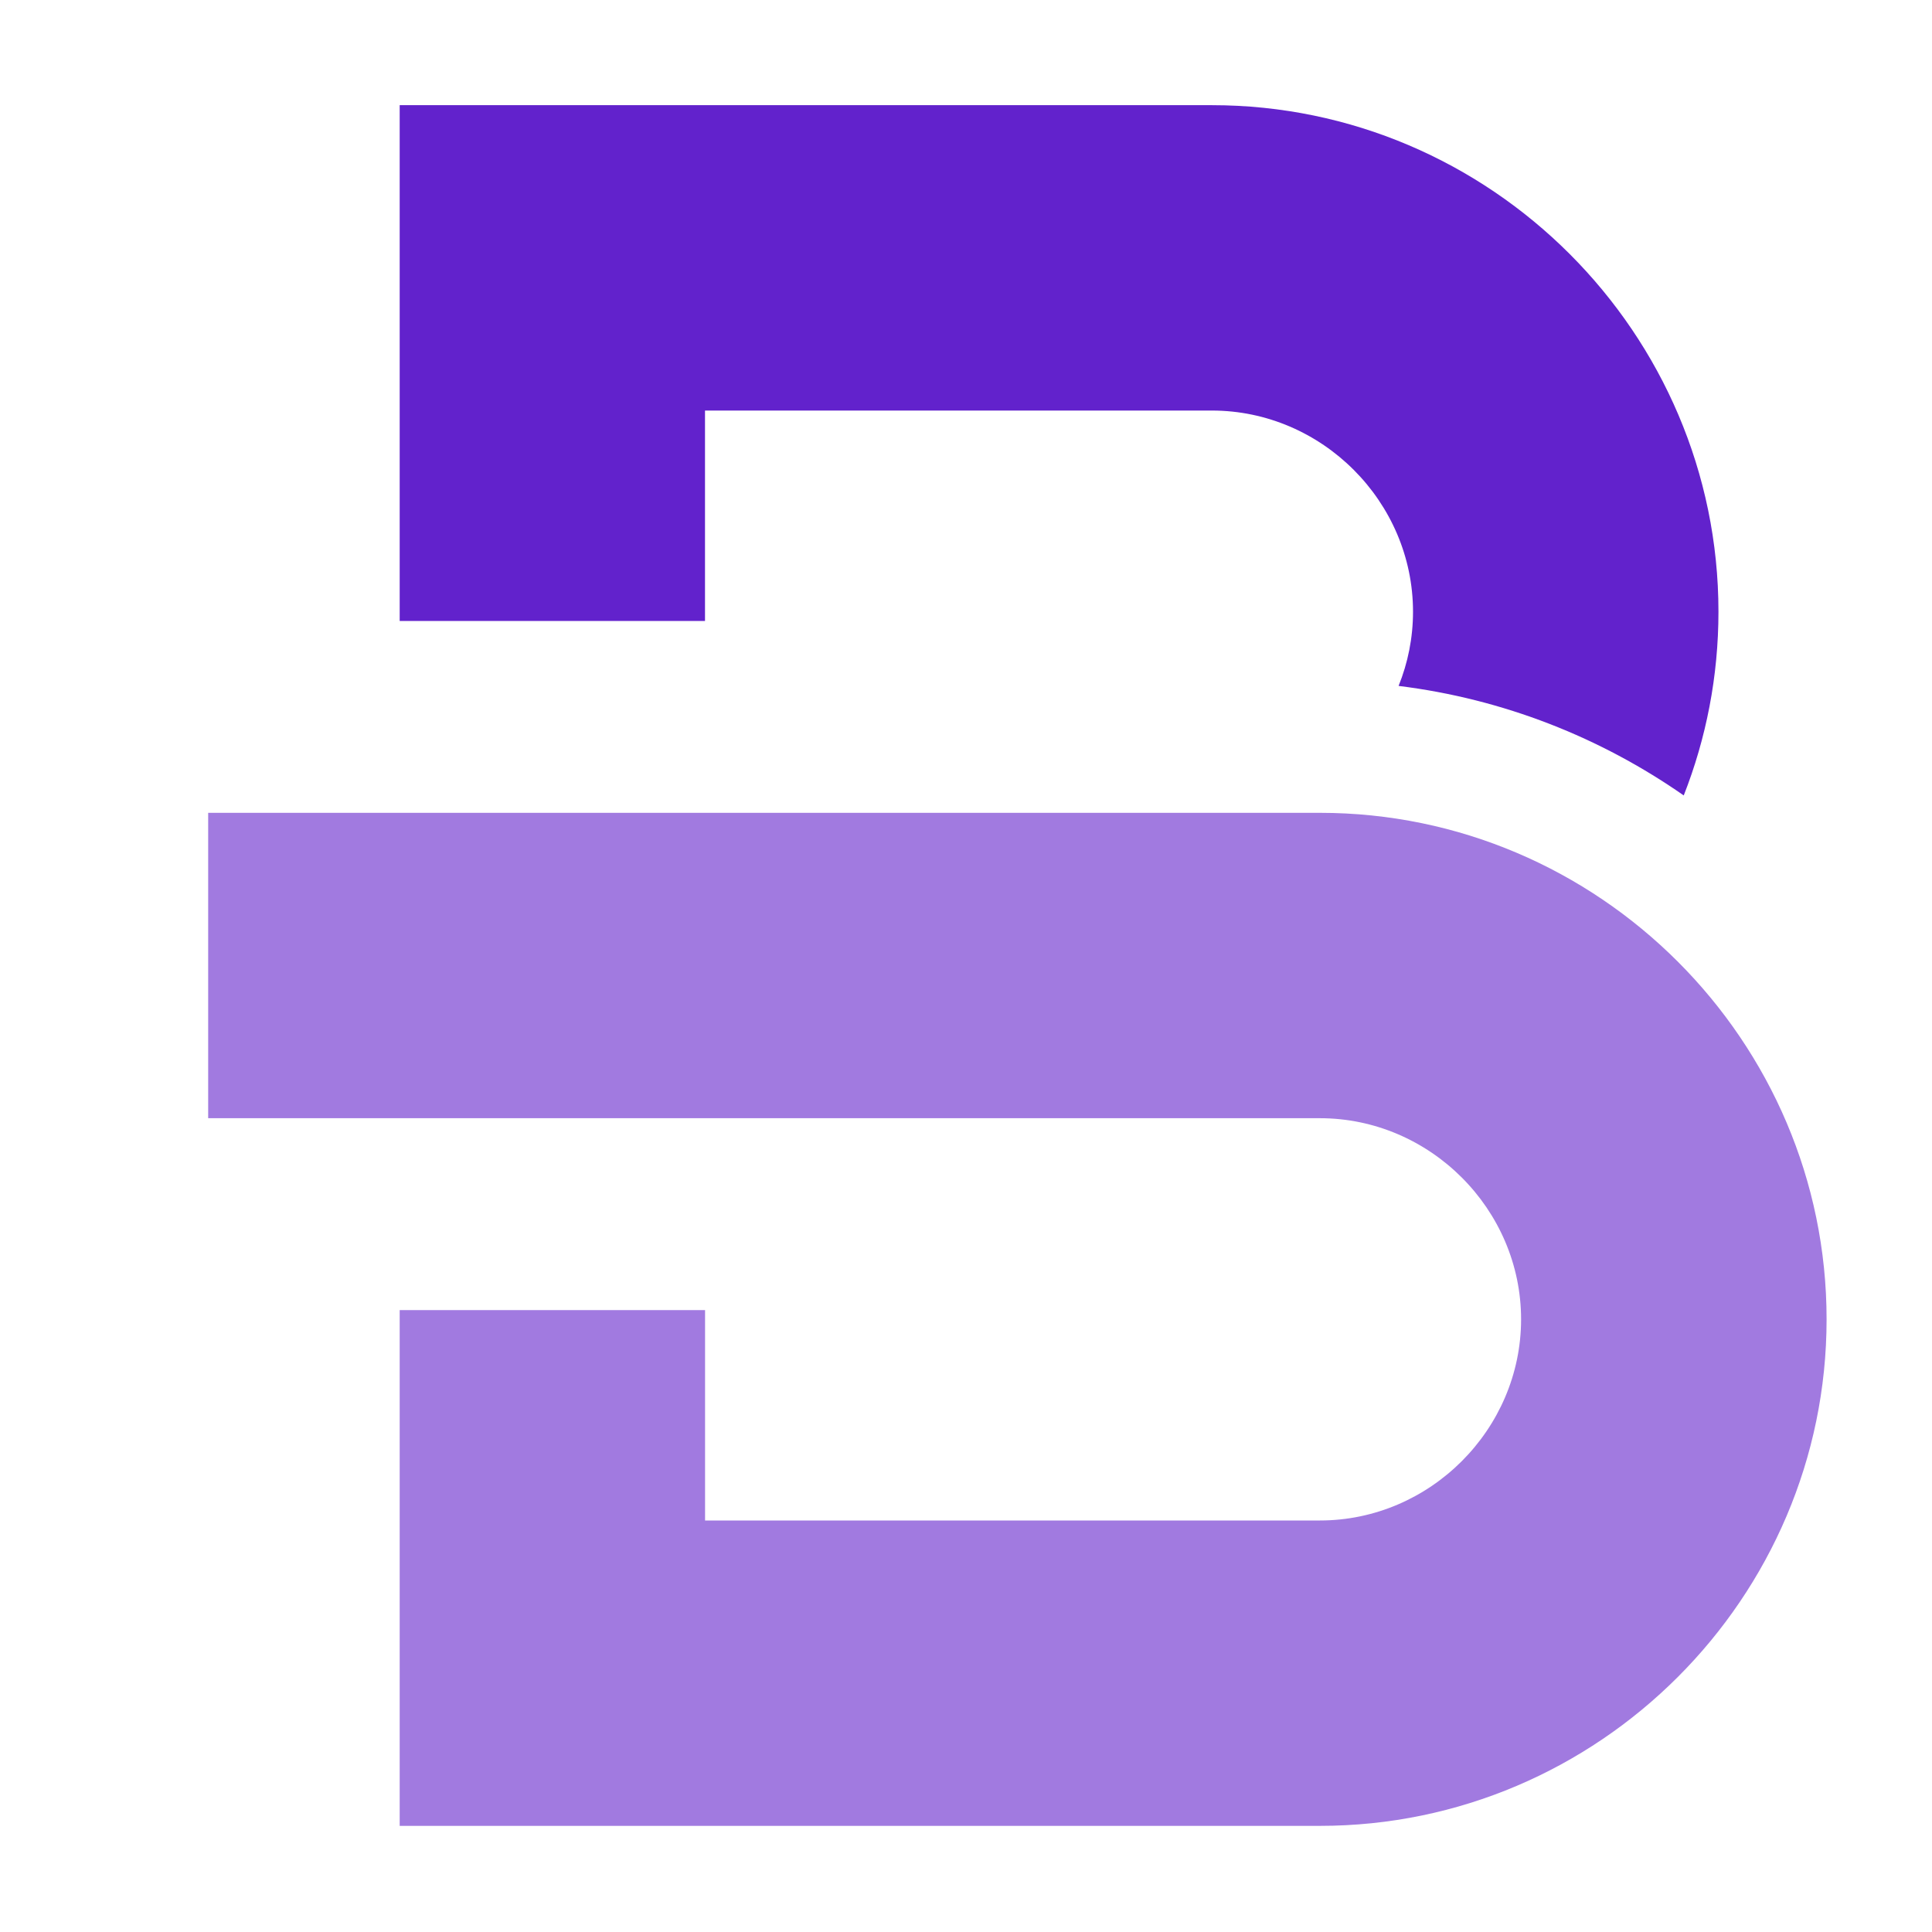
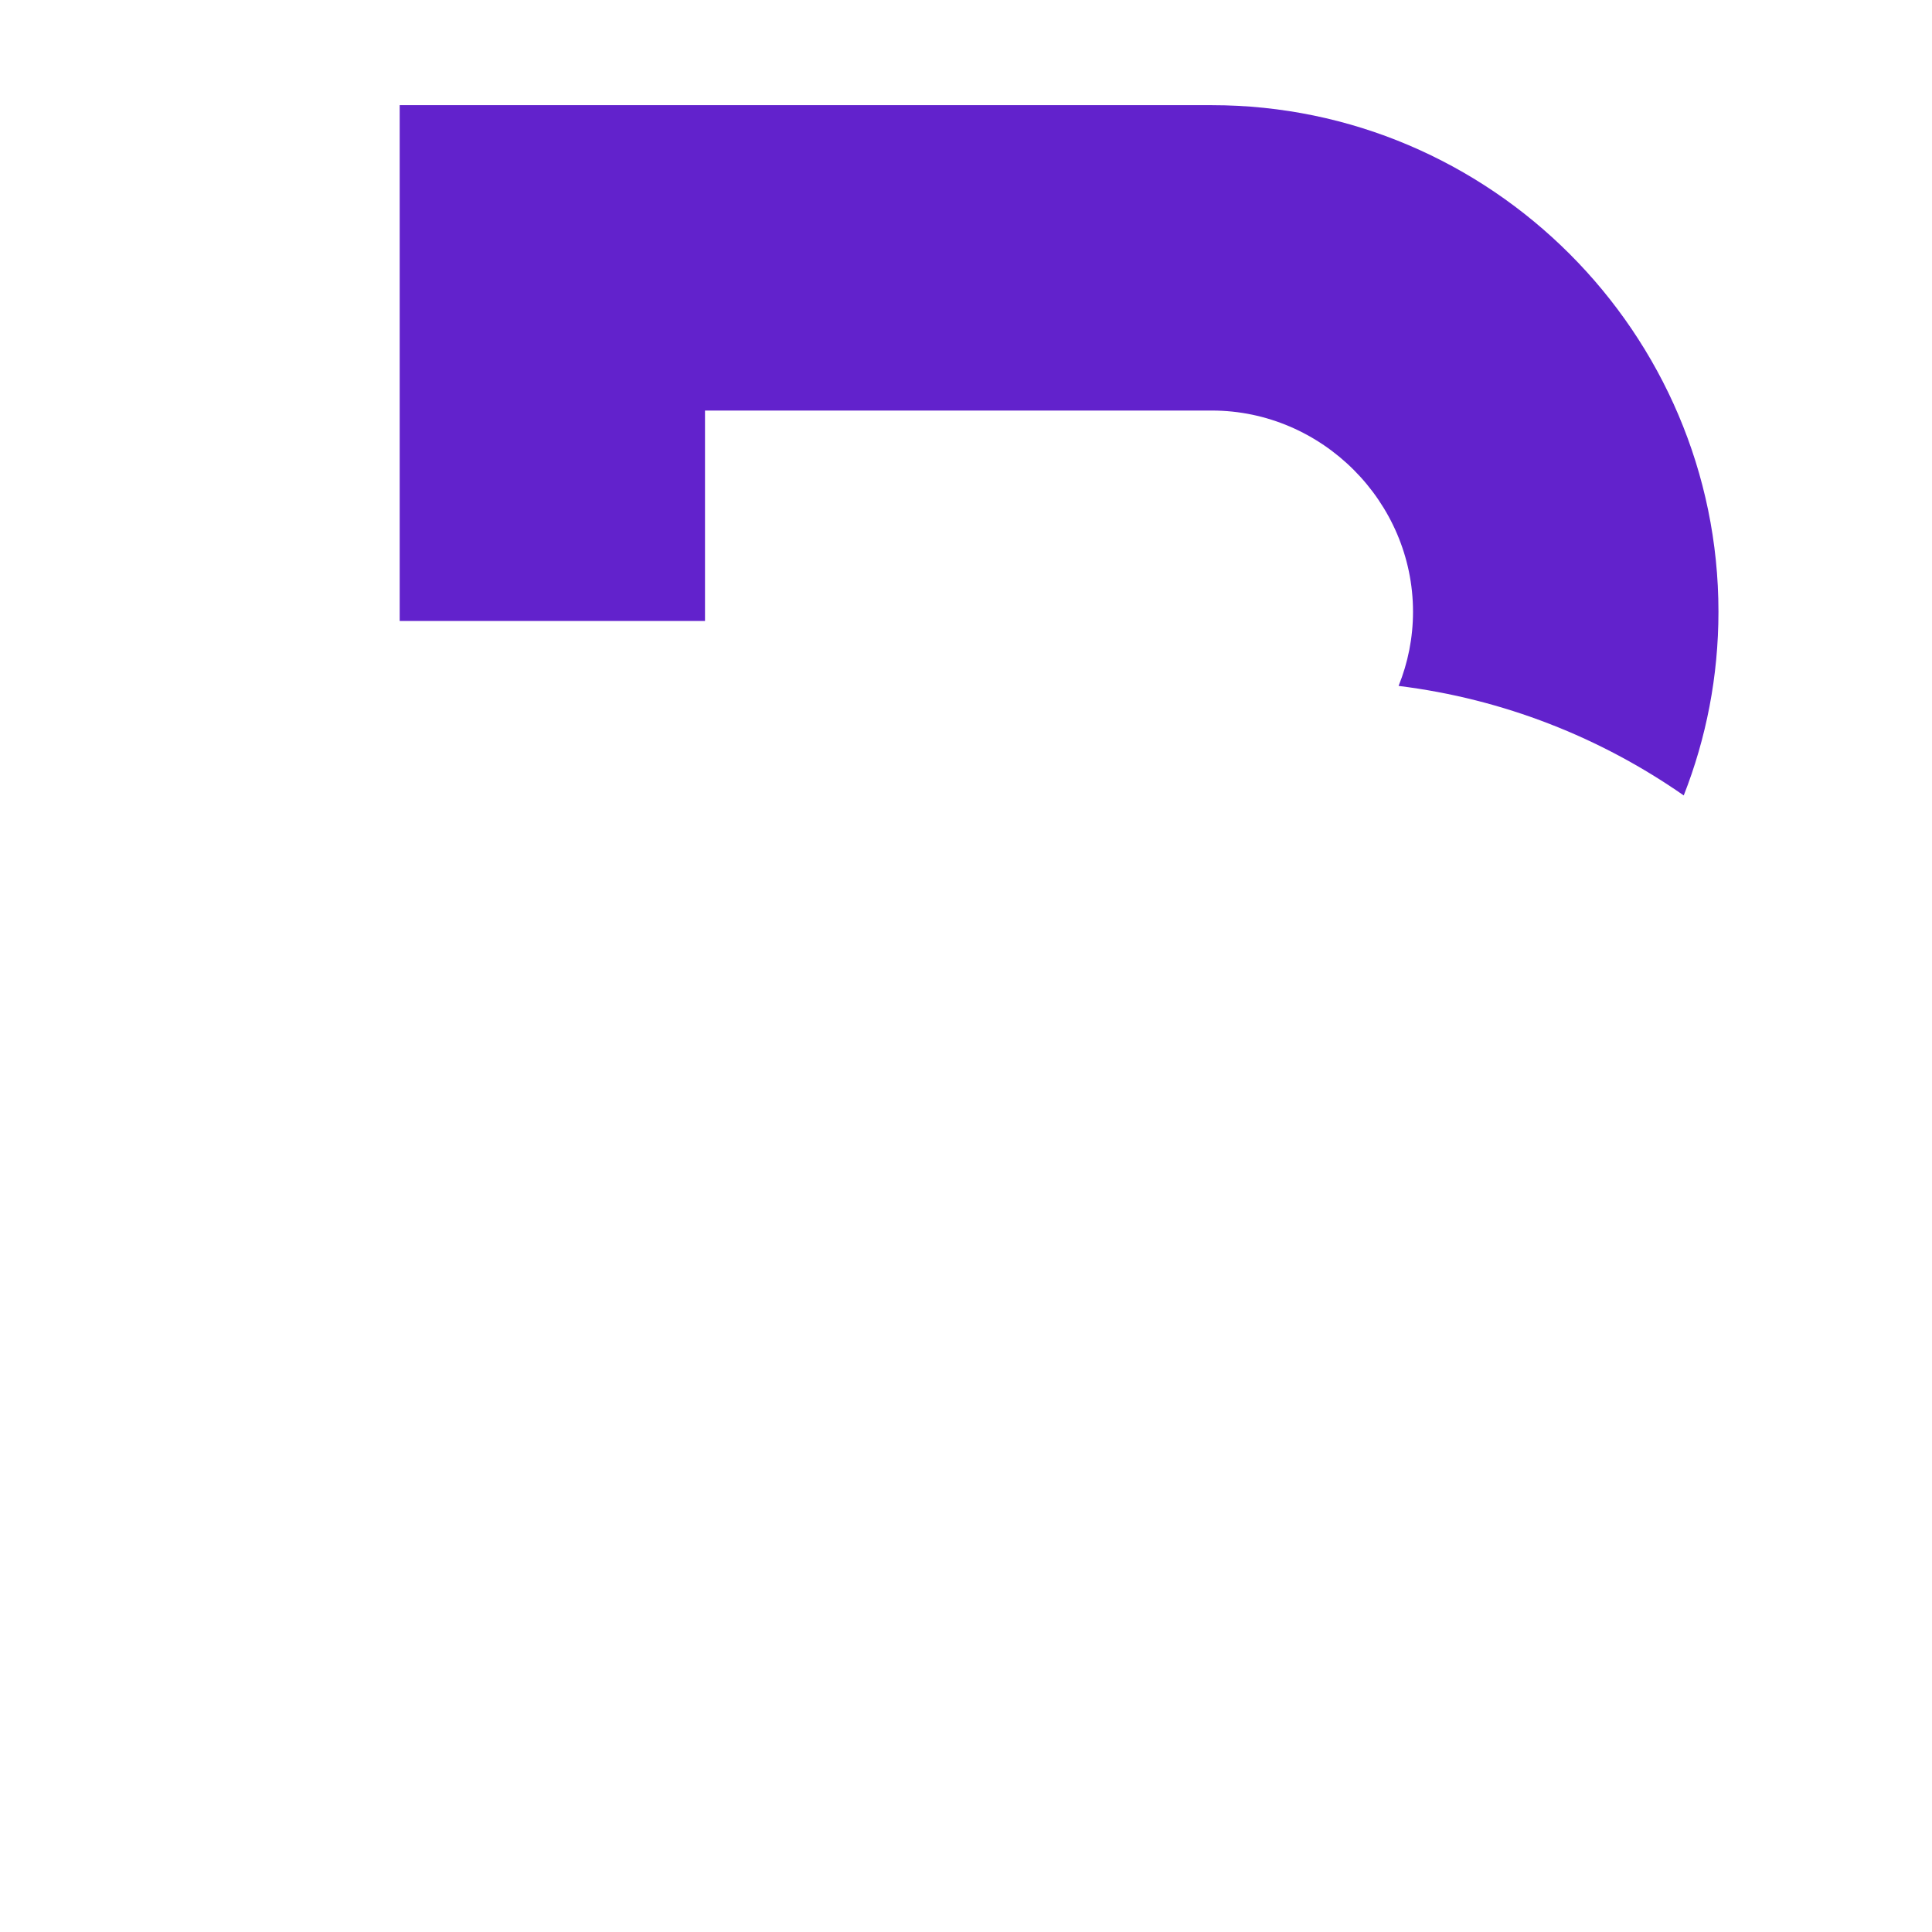
<svg xmlns="http://www.w3.org/2000/svg" version="1.1" id="Calque_1" x="0px" y="0px" width="32px" height="32px" viewBox="0 0 32 32" enable-background="new 0 0 32 32" xml:space="preserve">
-   <path fill-rule="evenodd" clip-rule="evenodd" fill="#A17AE0" d="M6.62,30.242h15.243c4.614,0,8.391-3.775,8.391-8.39l0,0  c0-4.614-3.776-8.389-8.391-8.389H3.448v5.058h8.229h6.605h3.58c1.823,0,3.332,1.509,3.332,3.331c0,1.823-1.509,3.332-3.332,3.332  H11.678v-3.485H6.62V30.242z" />
  <path fill-rule="evenodd" clip-rule="evenodd" fill="#6222CC" d="M6.62,1.742h13.453c4.614,0,8.39,3.775,8.39,8.39l0,0  c0,1.072-0.204,2.099-0.575,3.043c-1.374-0.958-2.984-1.599-4.723-1.814c0.154-0.381,0.239-0.796,0.239-1.229  c0-1.823-1.509-3.332-3.331-3.332h-8.396v3.485H6.62V1.742z" />
</svg>